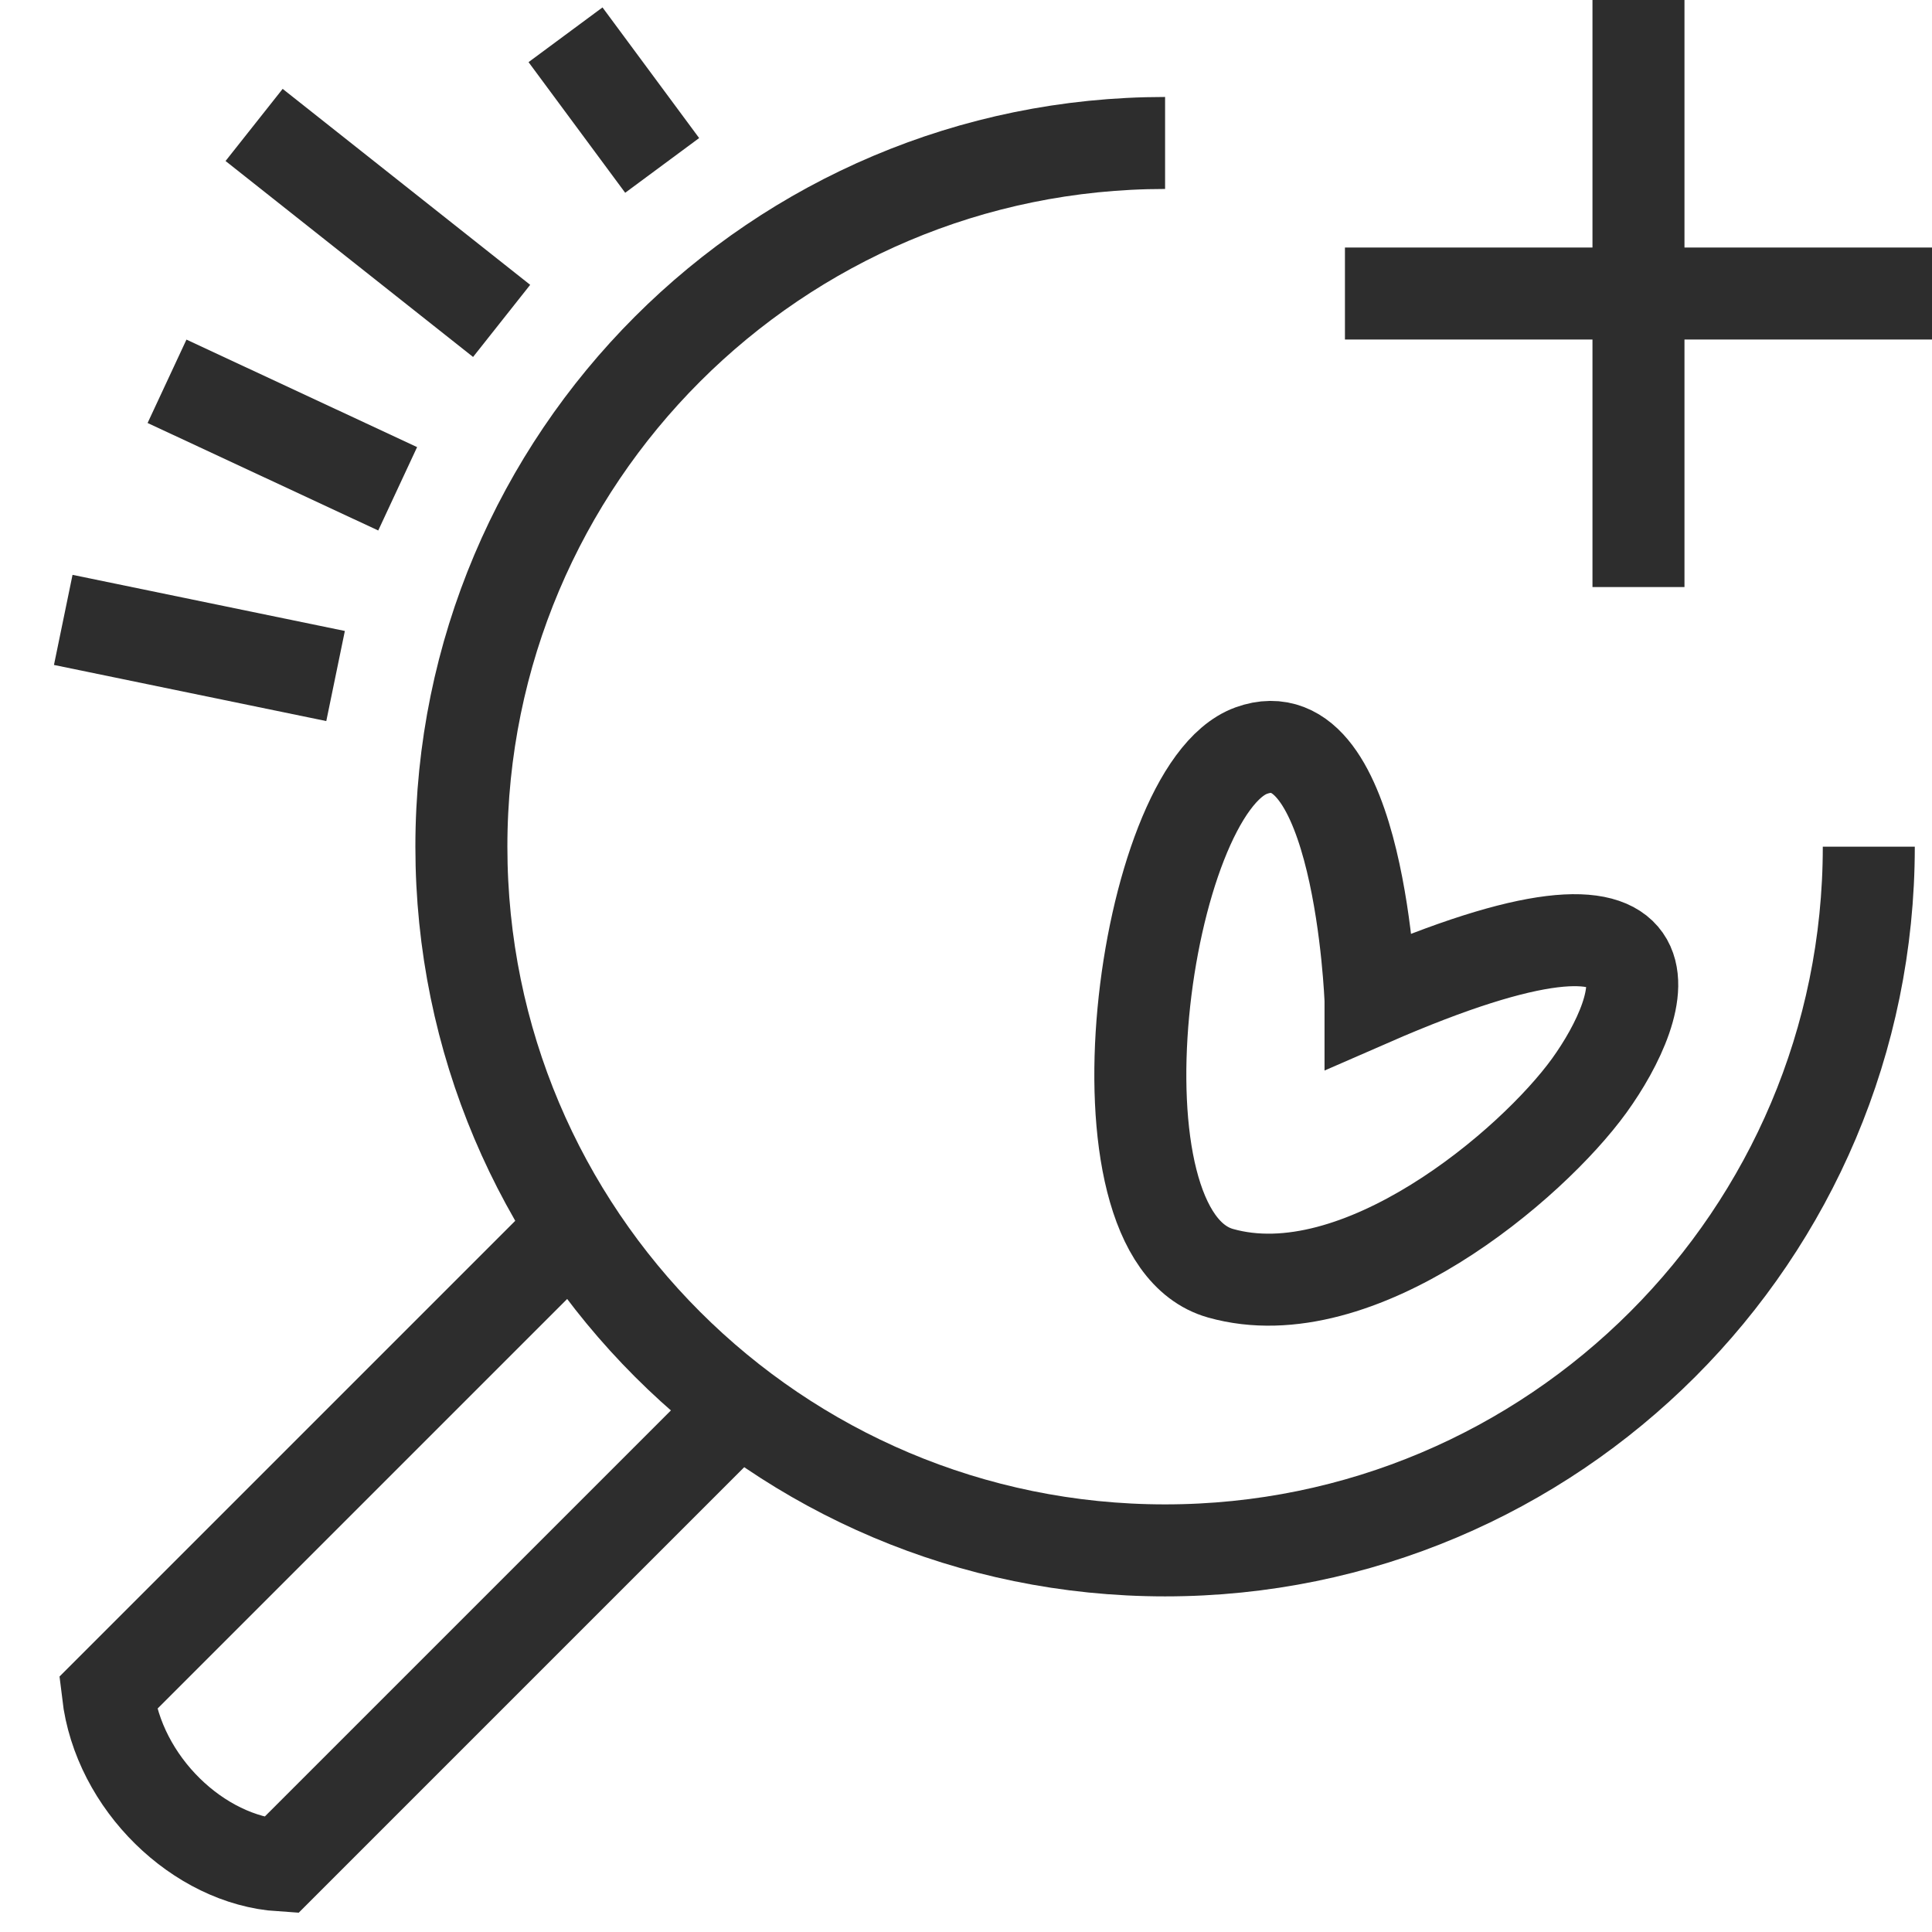
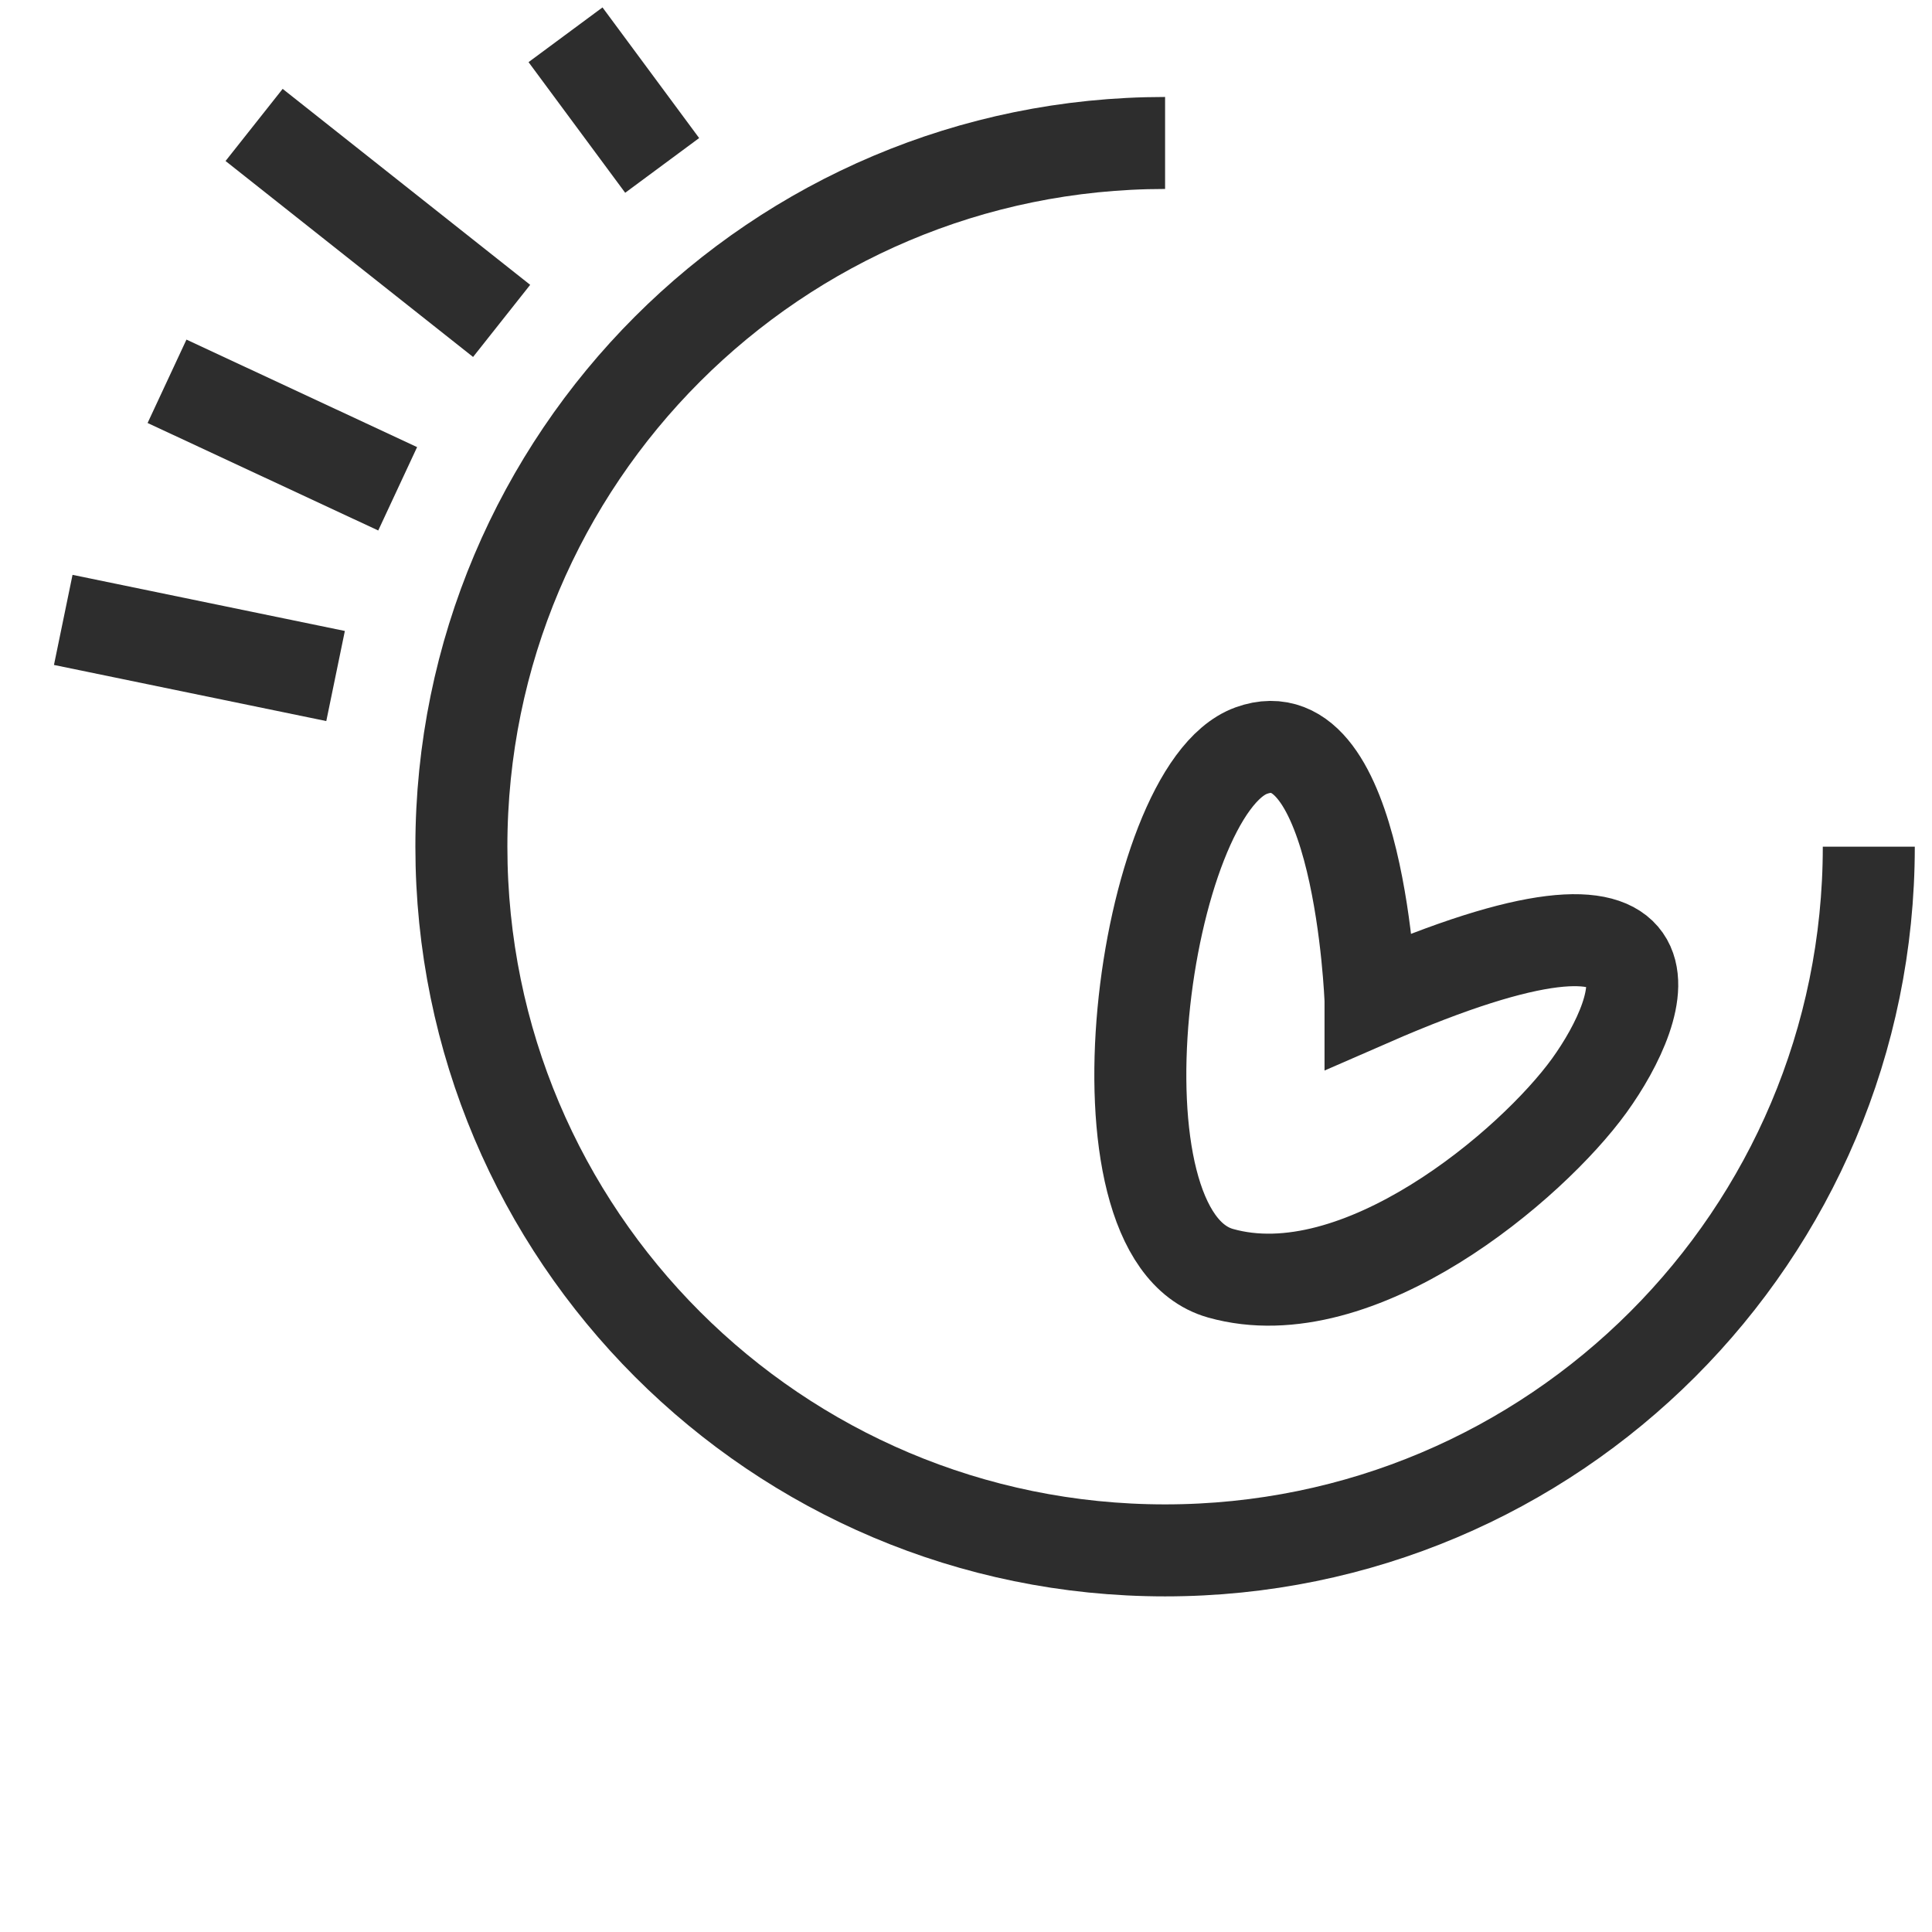
<svg xmlns="http://www.w3.org/2000/svg" id="Layer_1" viewBox="0 0 42 42">
  <path d="M40.626,18.406c0,8.449-6.849,15.298-15.298,15.298s-15.298-6.849-15.298-15.298S16.879,3.108,25.328,3.108" fill="none" stroke="#2d2d2d" stroke-miterlimit="10" stroke-width="2" />
-   <path d="M12.128,27.026l-9.784,9.784c.231,1.956,1.974,3.627,3.763,3.743l9.784-9.784" fill="none" stroke="#2d2d2d" stroke-miterlimit="10" stroke-width="2" />
  <path d="M29.794,21.745s-.233-6.288-2.595-5.427c-2.362.861-3.666,10.513-.666,11.361s6.772-2.357,8.017-4.08c1.244-1.724,2.418-4.985-4.756-1.854Z" fill="none" stroke="#2d2d2d" stroke-miterlimit="10" stroke-width="2" />
  <line x1="10.905" y1="6.976" x2="5.524" y2="2.716" fill="none" stroke="#2d2d2d" stroke-miterlimit="10" stroke-width="2" />
  <line x1="8.645" y1="10.626" x2="3.631" y2="8.289" fill="none" stroke="#2d2d2d" stroke-miterlimit="10" stroke-width="2" />
  <line x1="7.295" y1="14.696" x2="1.375" y2="13.476" fill="none" stroke="#2d2d2d" stroke-miterlimit="10" stroke-width="2" />
  <line x1="14.395" y1="3.596" x2="12.294" y2=".756" fill="none" stroke="#2d2d2d" stroke-miterlimit="10" stroke-width="2" />
-   <line x1="35.619" x2="35.619" y2="12.762" fill="none" stroke="#2d2d2d" stroke-miterlimit="10" stroke-width="2" />
-   <line x1="42" y1="6.381" x2="29.238" y2="6.381" fill="none" stroke="#2d2d2d" stroke-miterlimit="10" stroke-width="2" />
</svg>